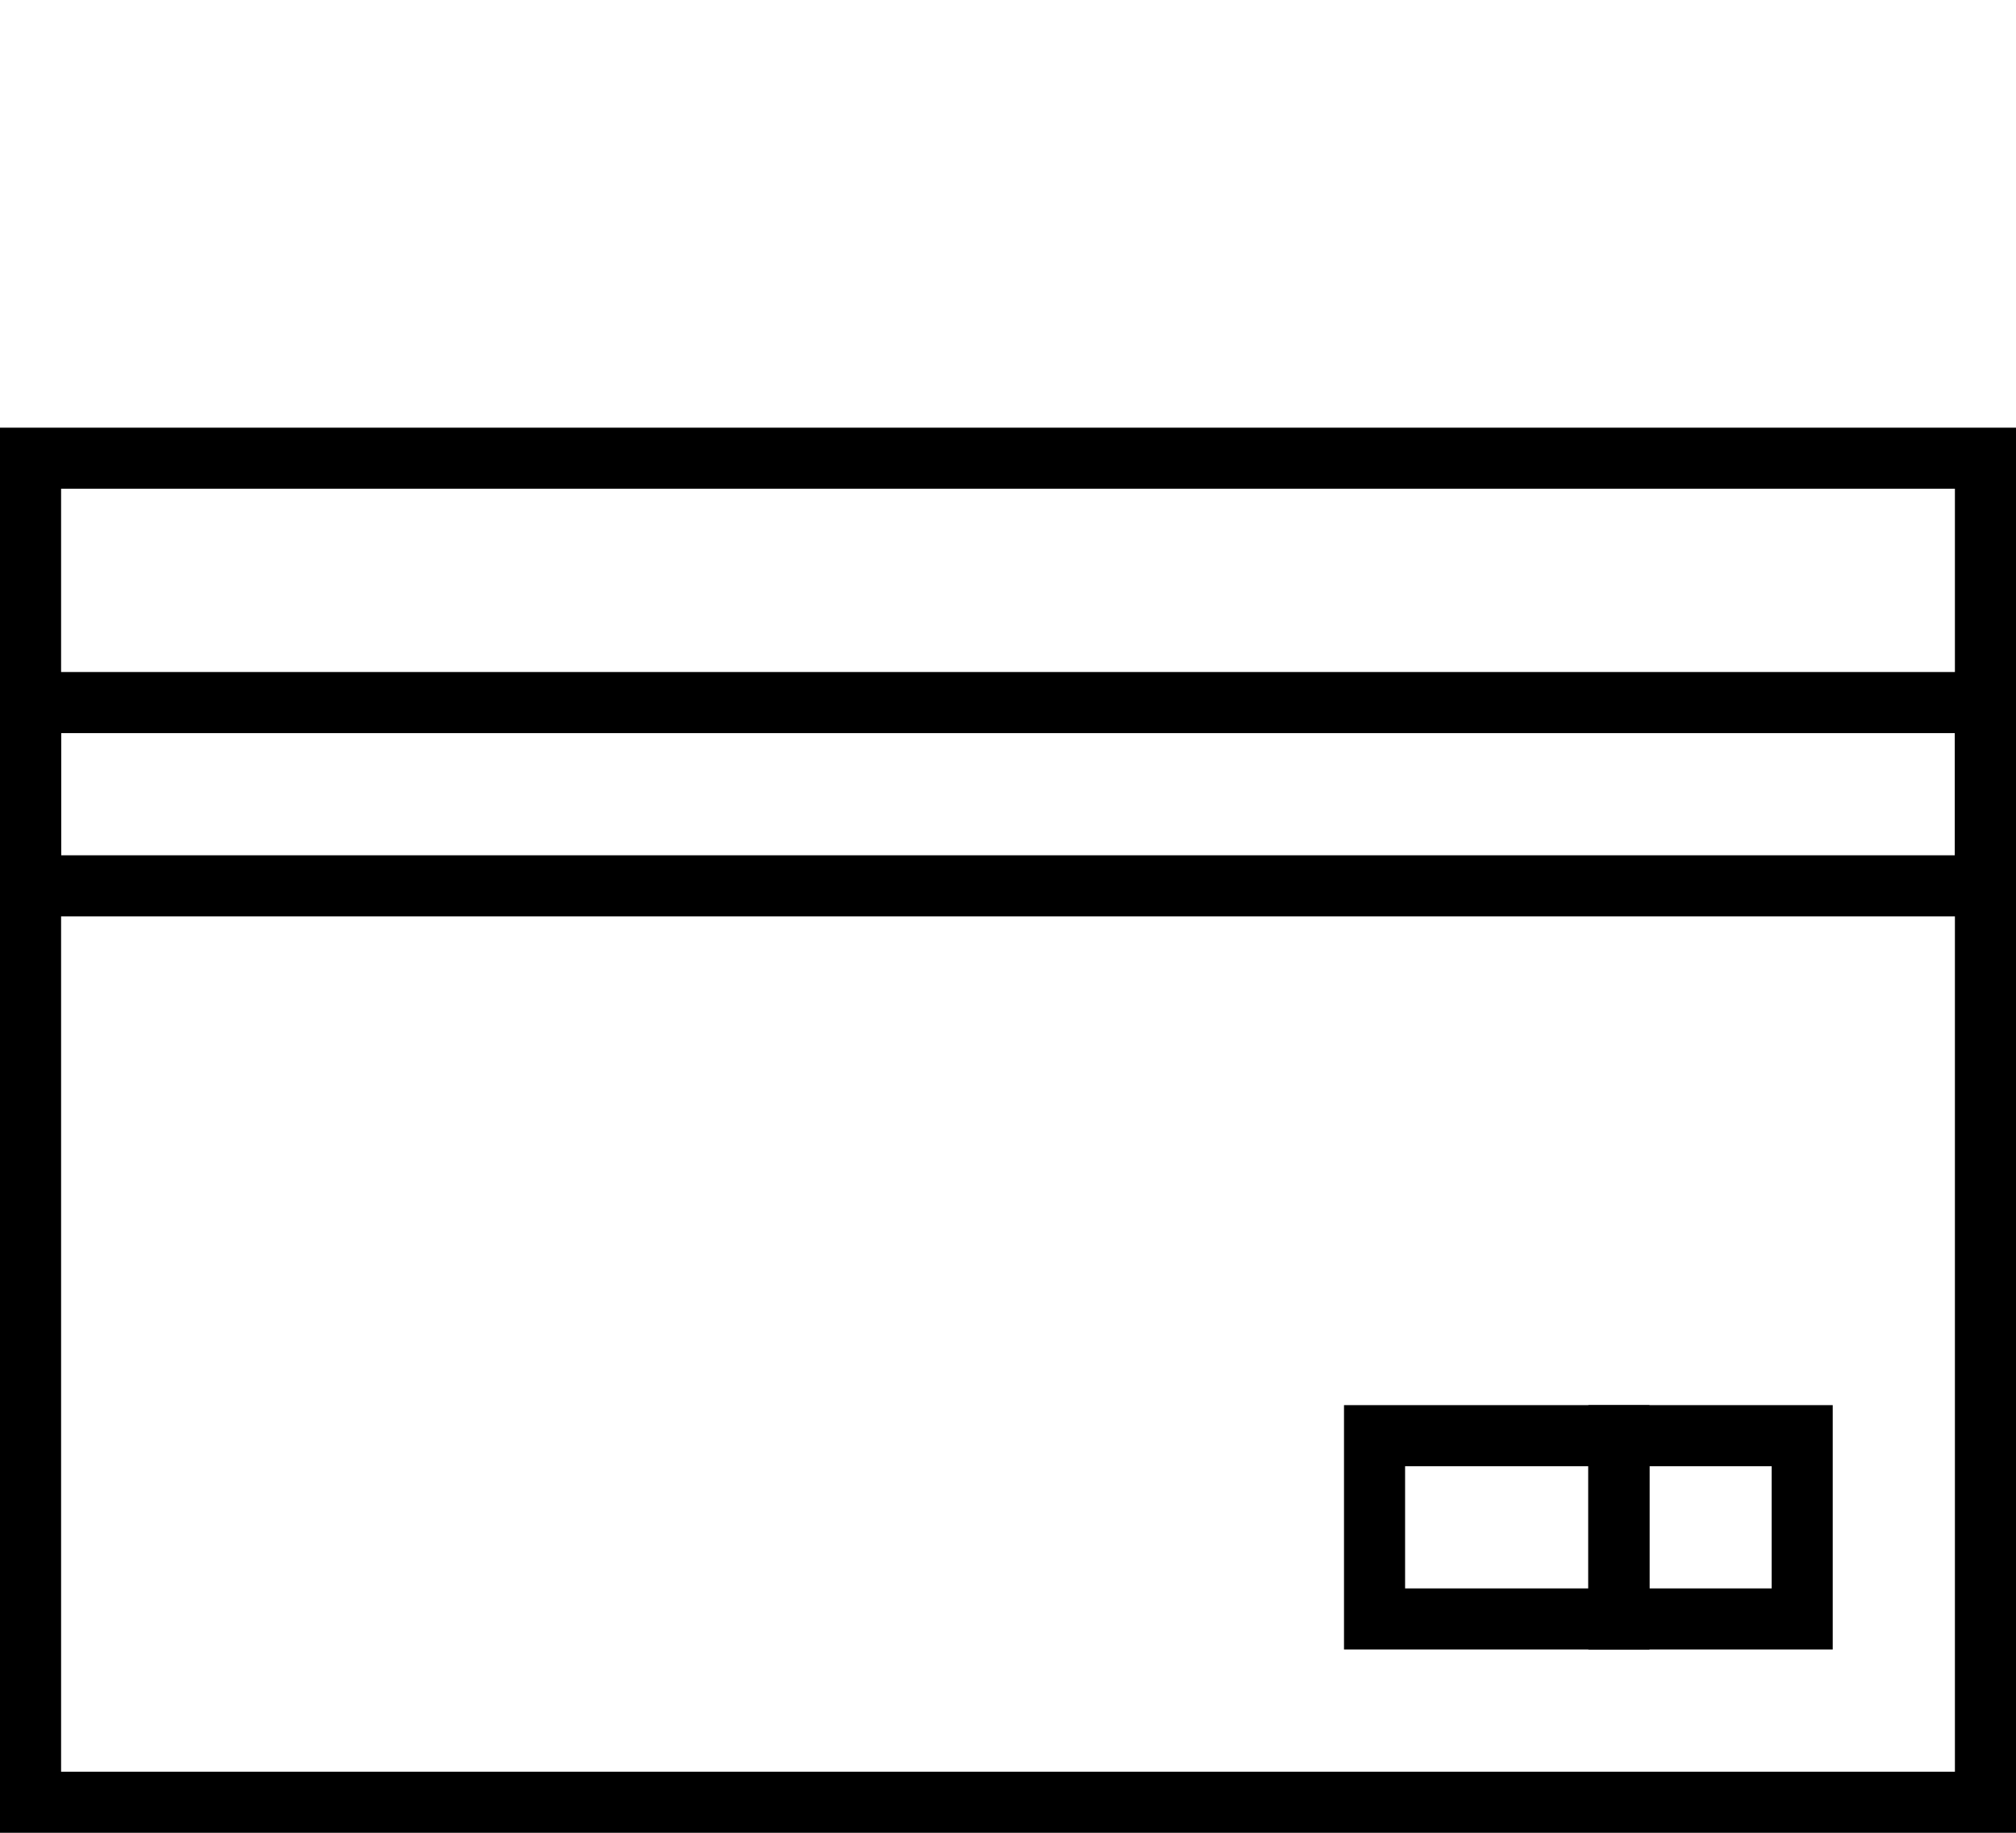
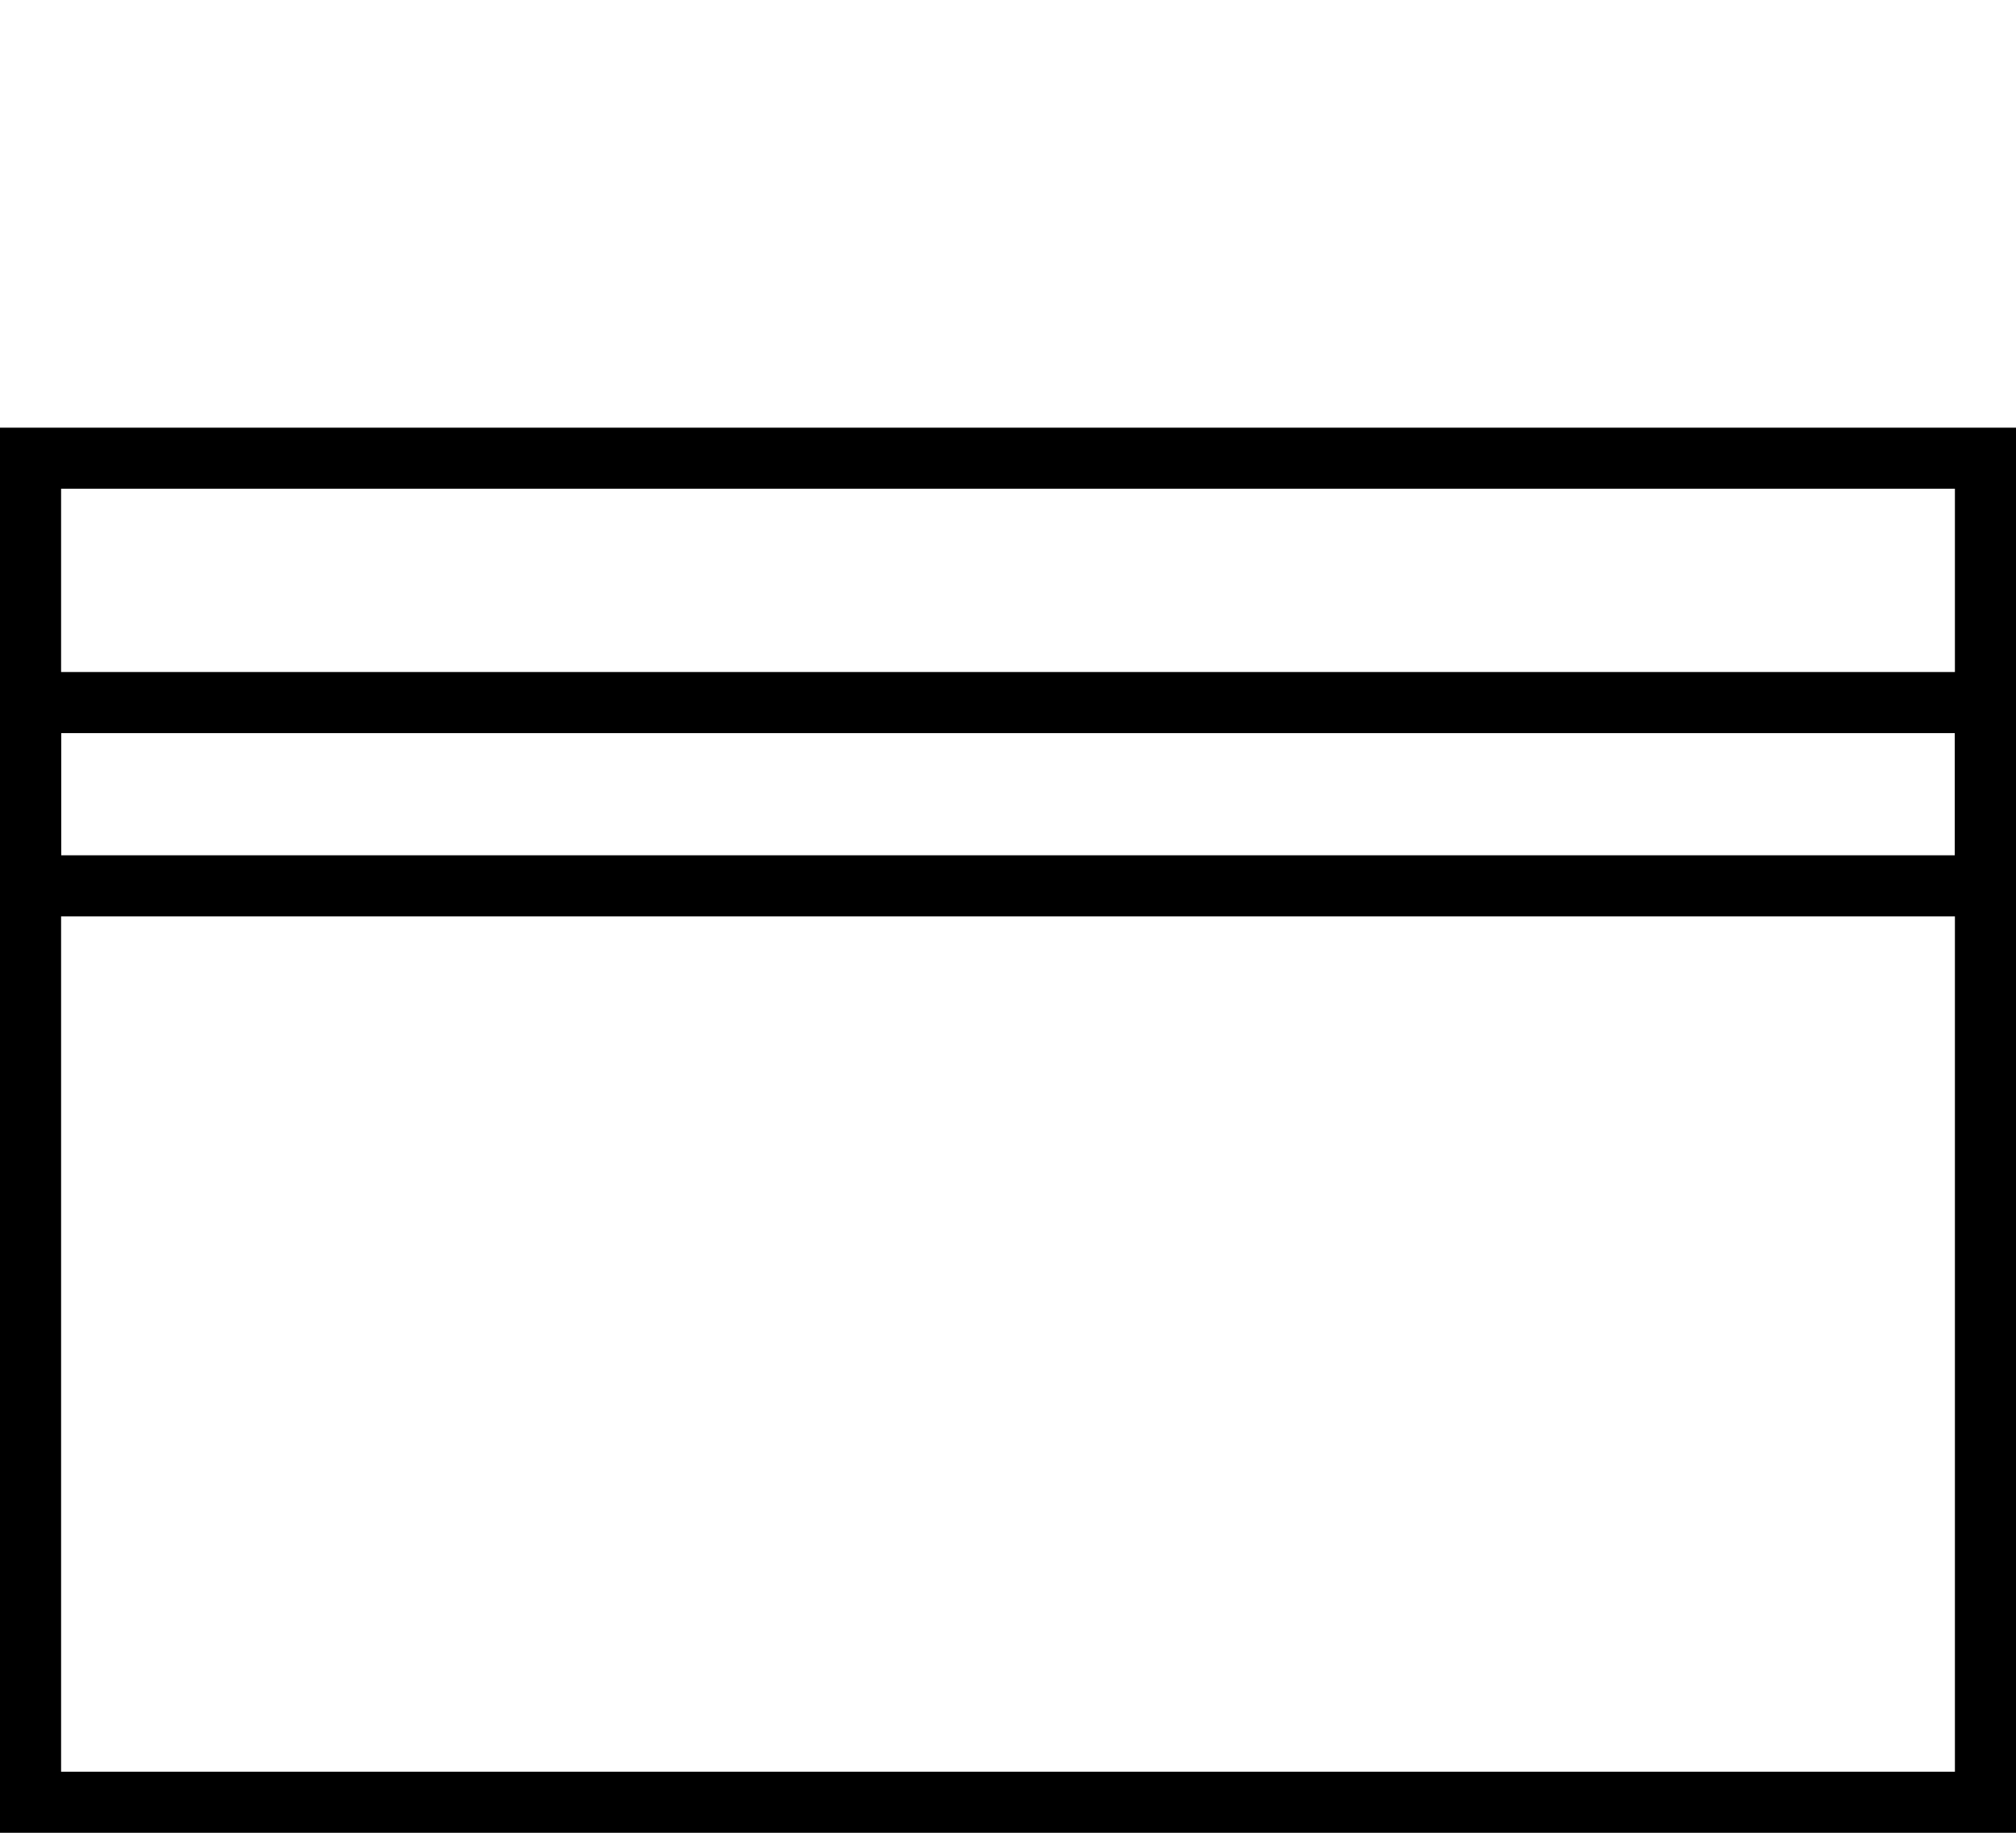
<svg xmlns="http://www.w3.org/2000/svg" version="1.1" id="Calque_1" x="0px" y="0px" viewBox="0 0 33 30" style="enable-background:new 0 0 33 30;" xml:space="preserve">
  <style type="text/css">
	.st0{fill:none;stroke:#000000;stroke-miterlimit:10;}
</style>
  <rect x="0.5" y="7.5" class="st0" width="32" height="22" />
  <rect x="0.5" y="11.5" class="st0" width="32" height="3" />
-   <rect x="22.5" y="23.5" class="st0" width="4" height="3" />
-   <rect x="26.5" y="23.5" class="st0" width="3" height="3" />
</svg>